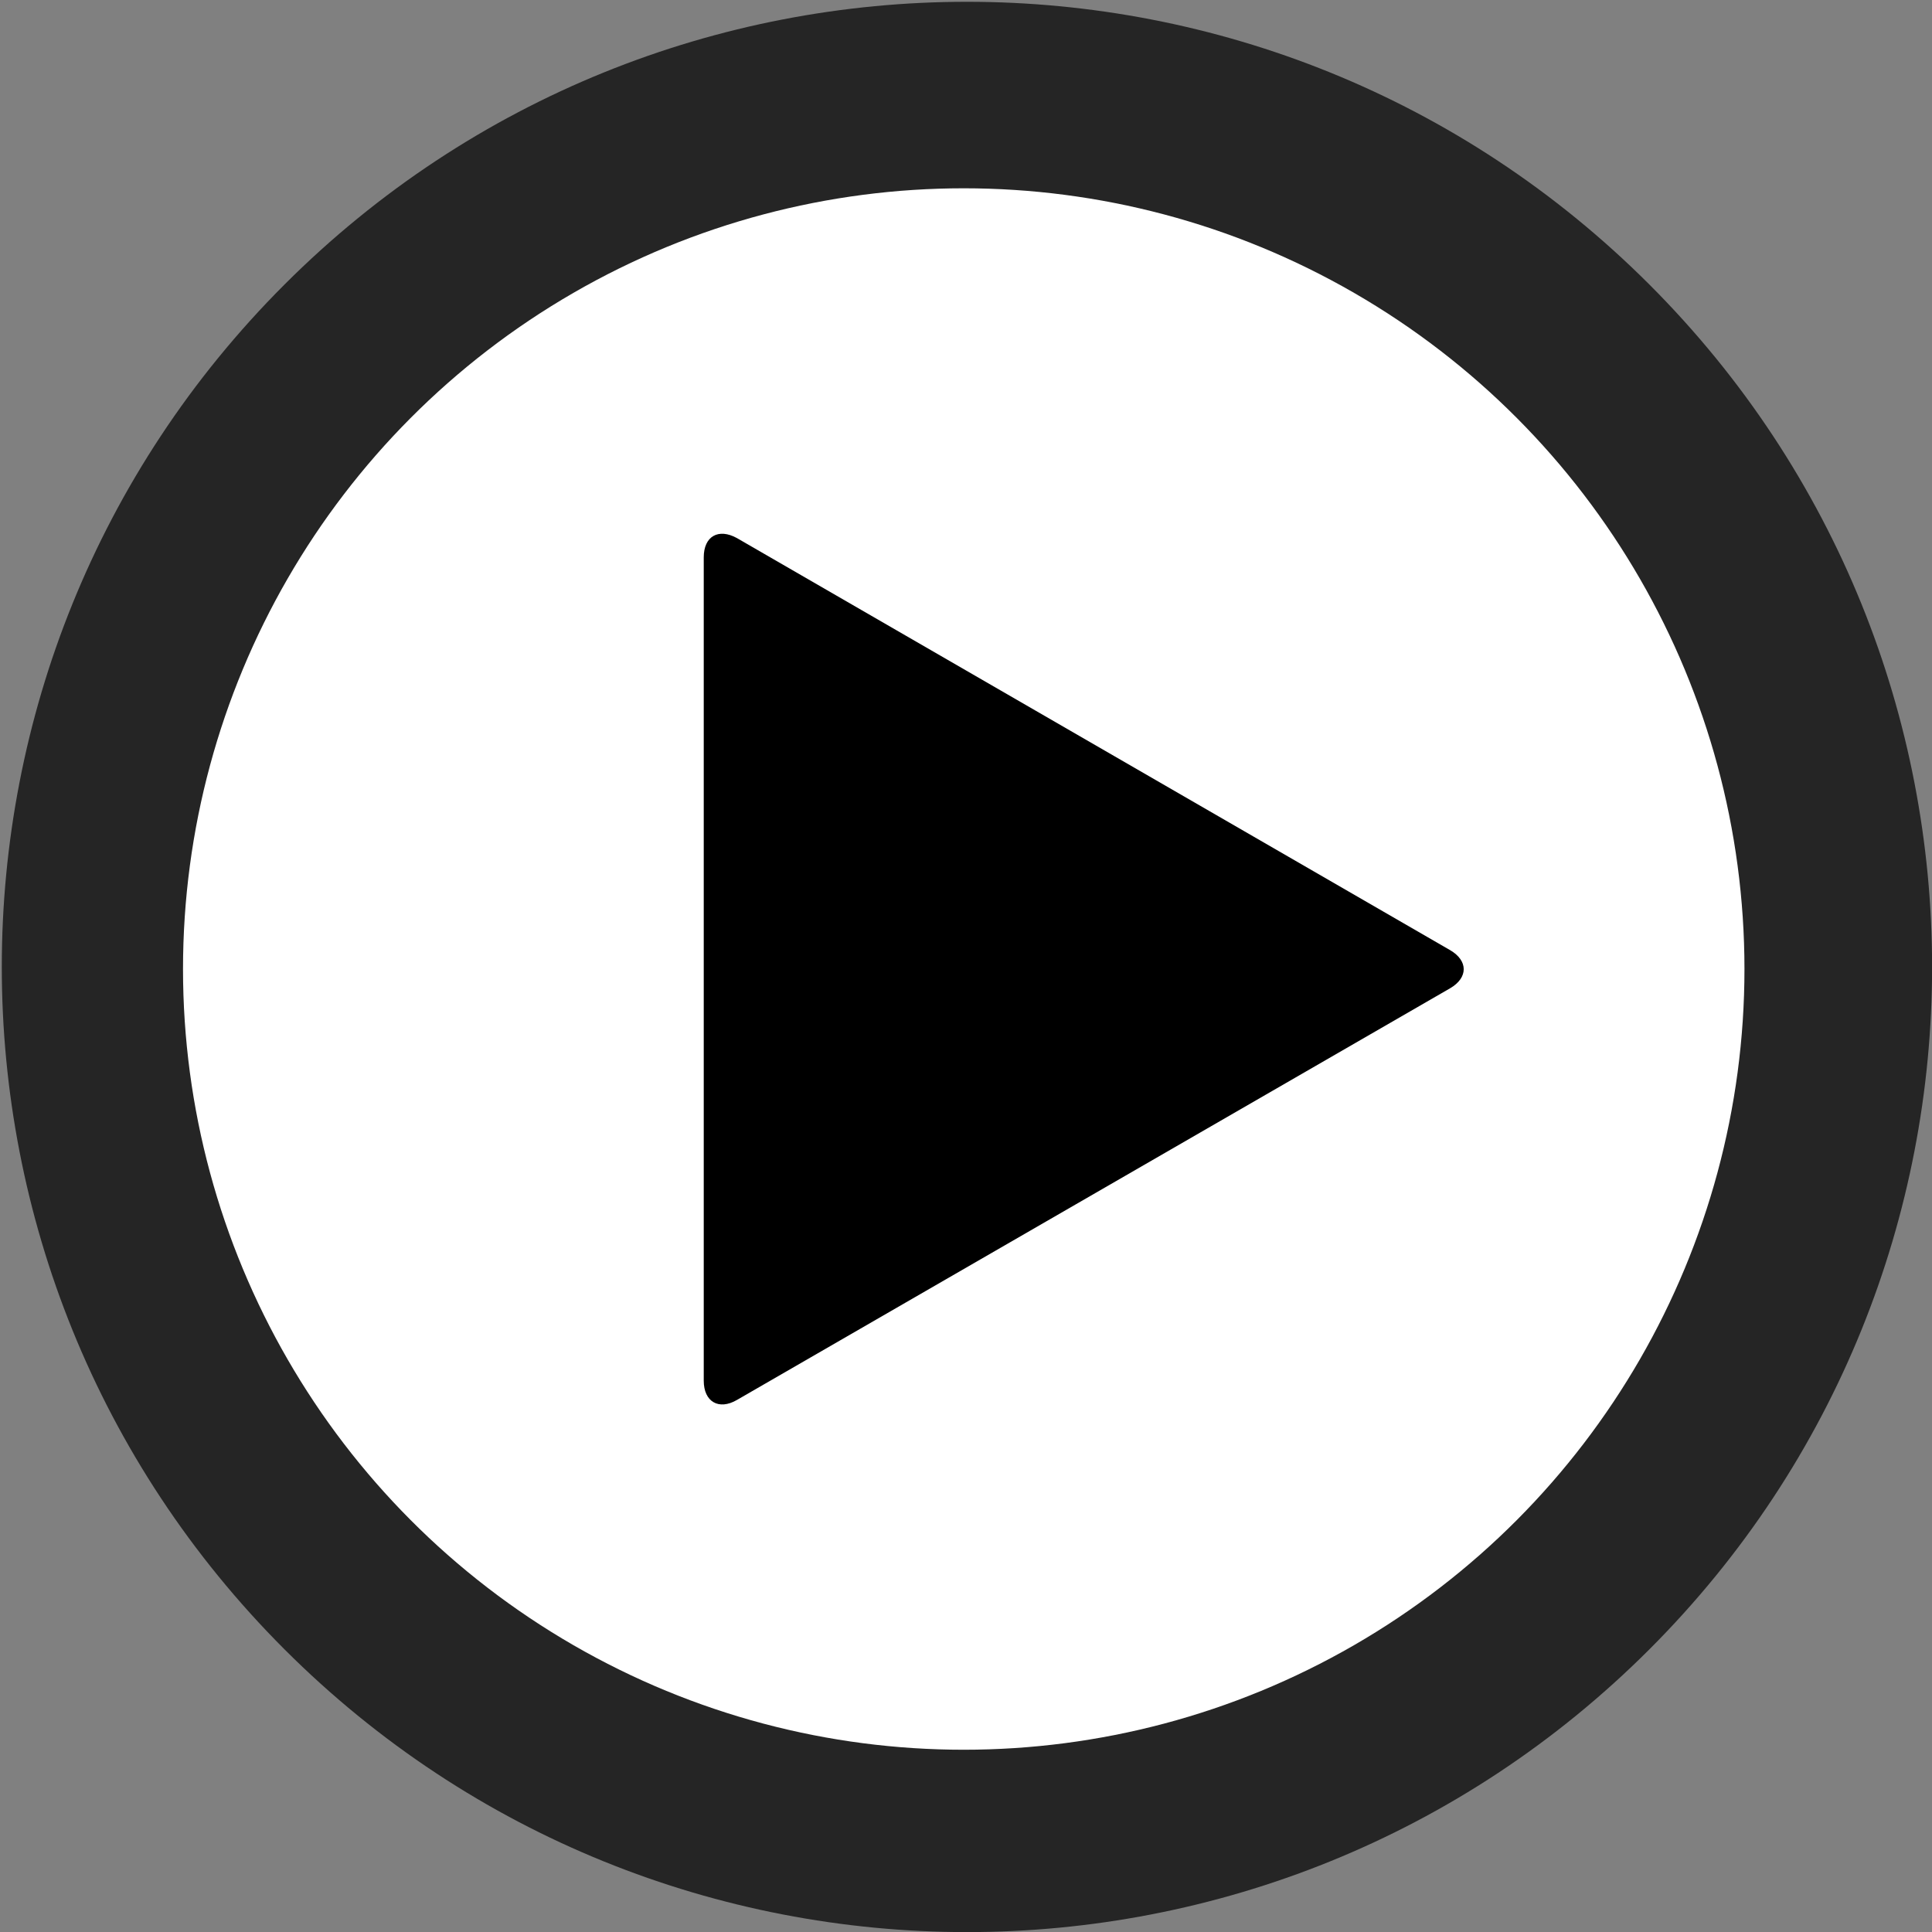
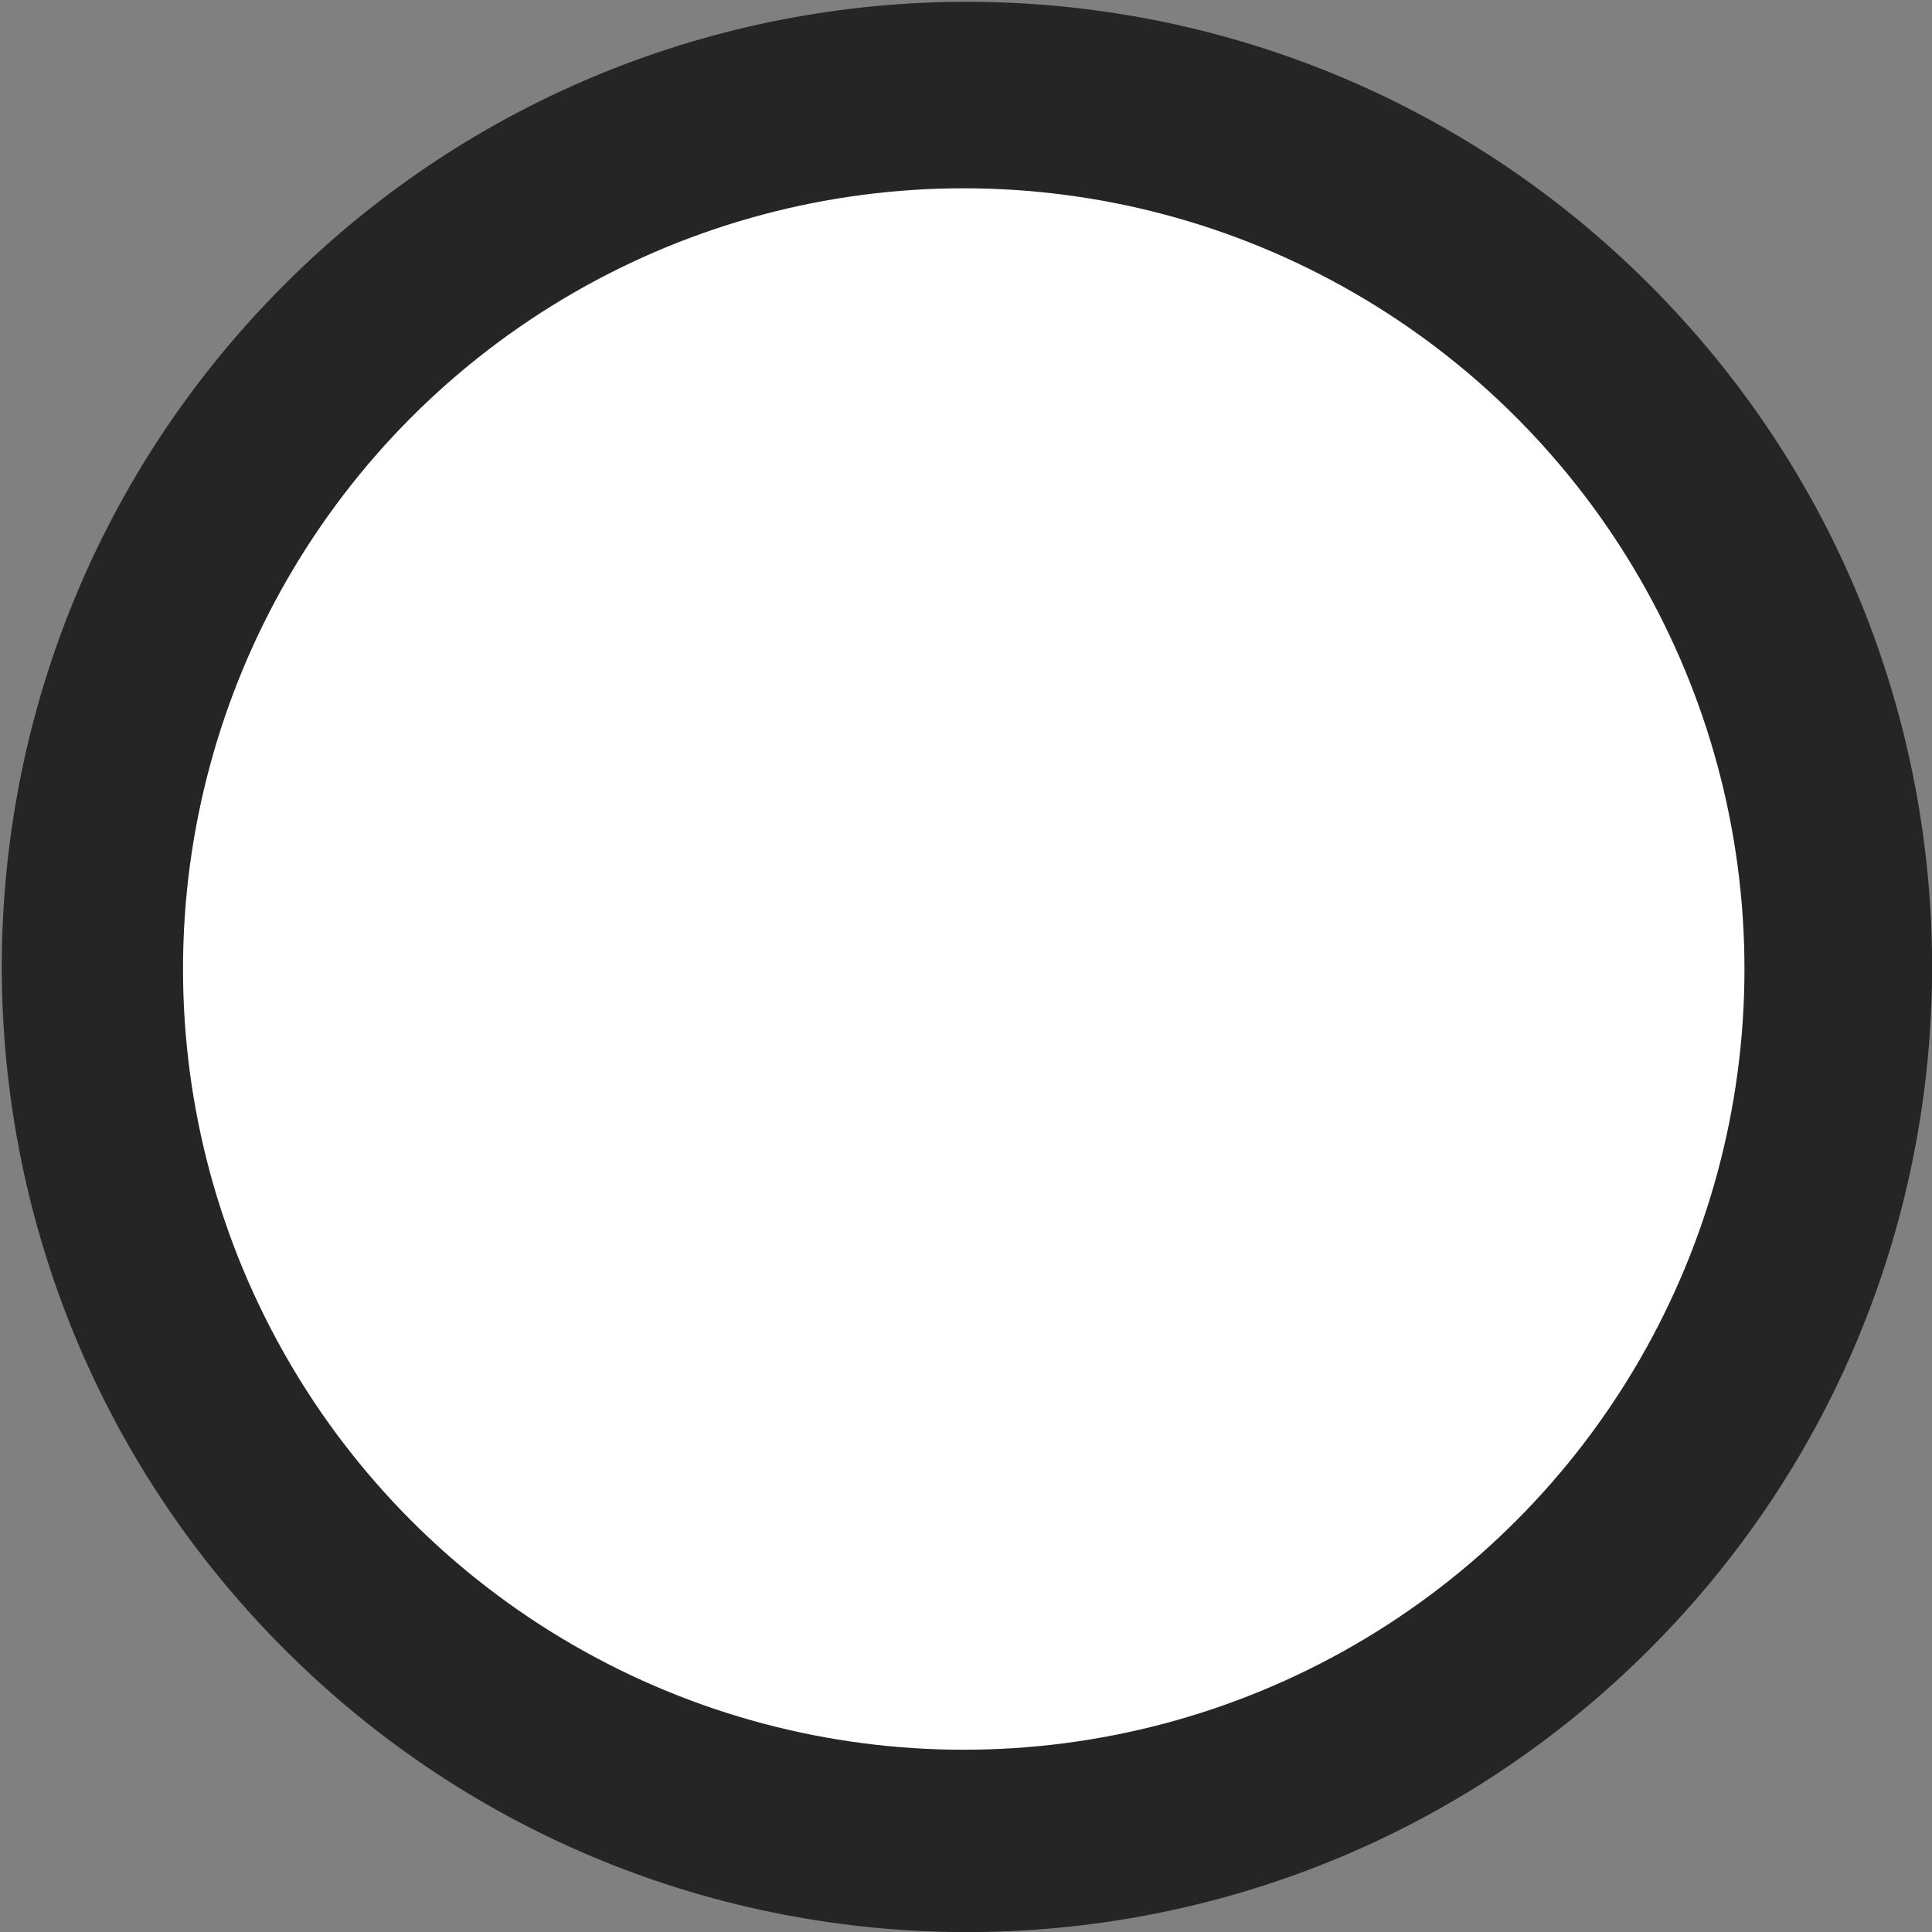
<svg xmlns="http://www.w3.org/2000/svg" version="1.1" id="Layer_1" x="0px" y="0px" viewBox="0 0 512 512" style="enable-background:new 0 0 512 512;" xml:space="preserve">
  <rect x="0" y="0" width="512" height="512" fill="#808080" stroke="none" />
  <g id="Layer_6">
</g>
  <g id="Layer_2">
    <path style="fill:#252525;" d="M437.1,75.4c-99.9-99.9-261.8-99.9-361.7,0c-99.9,99.9-99.9,261.8,0,361.7c99.9,99.9,261.8,99.9,361.7,0   S537,175.3,437.1,75.4z M256.8,299.8L136.4,420.2l-44.1-44.1l120.4-120.4L93.5,136.4l42.9-42.9l119.2,119.2L374.9,93.5l44.1,44.1   L299.8,256.8L419,376.1L376.1,419L256.8,299.8z" />
  </g>
  <g id="Layer_3">
    <circle style="fill:#FFFFFF;" cx="255.4" cy="256.8" r="206.9" />
  </g>
  <g id="Layer_7">
    <g>
-       <path d="M384.3,251.8c4.8,2.8,4.8,7.3,0,10.1L195.3,371c-4.8,2.8-8.8,0.5-8.8-5.1V147.7c0-5.6,3.9-7.8,8.8-5.1    L384.3,251.8z" />
-     </g>
+       </g>
  </g>
</svg>